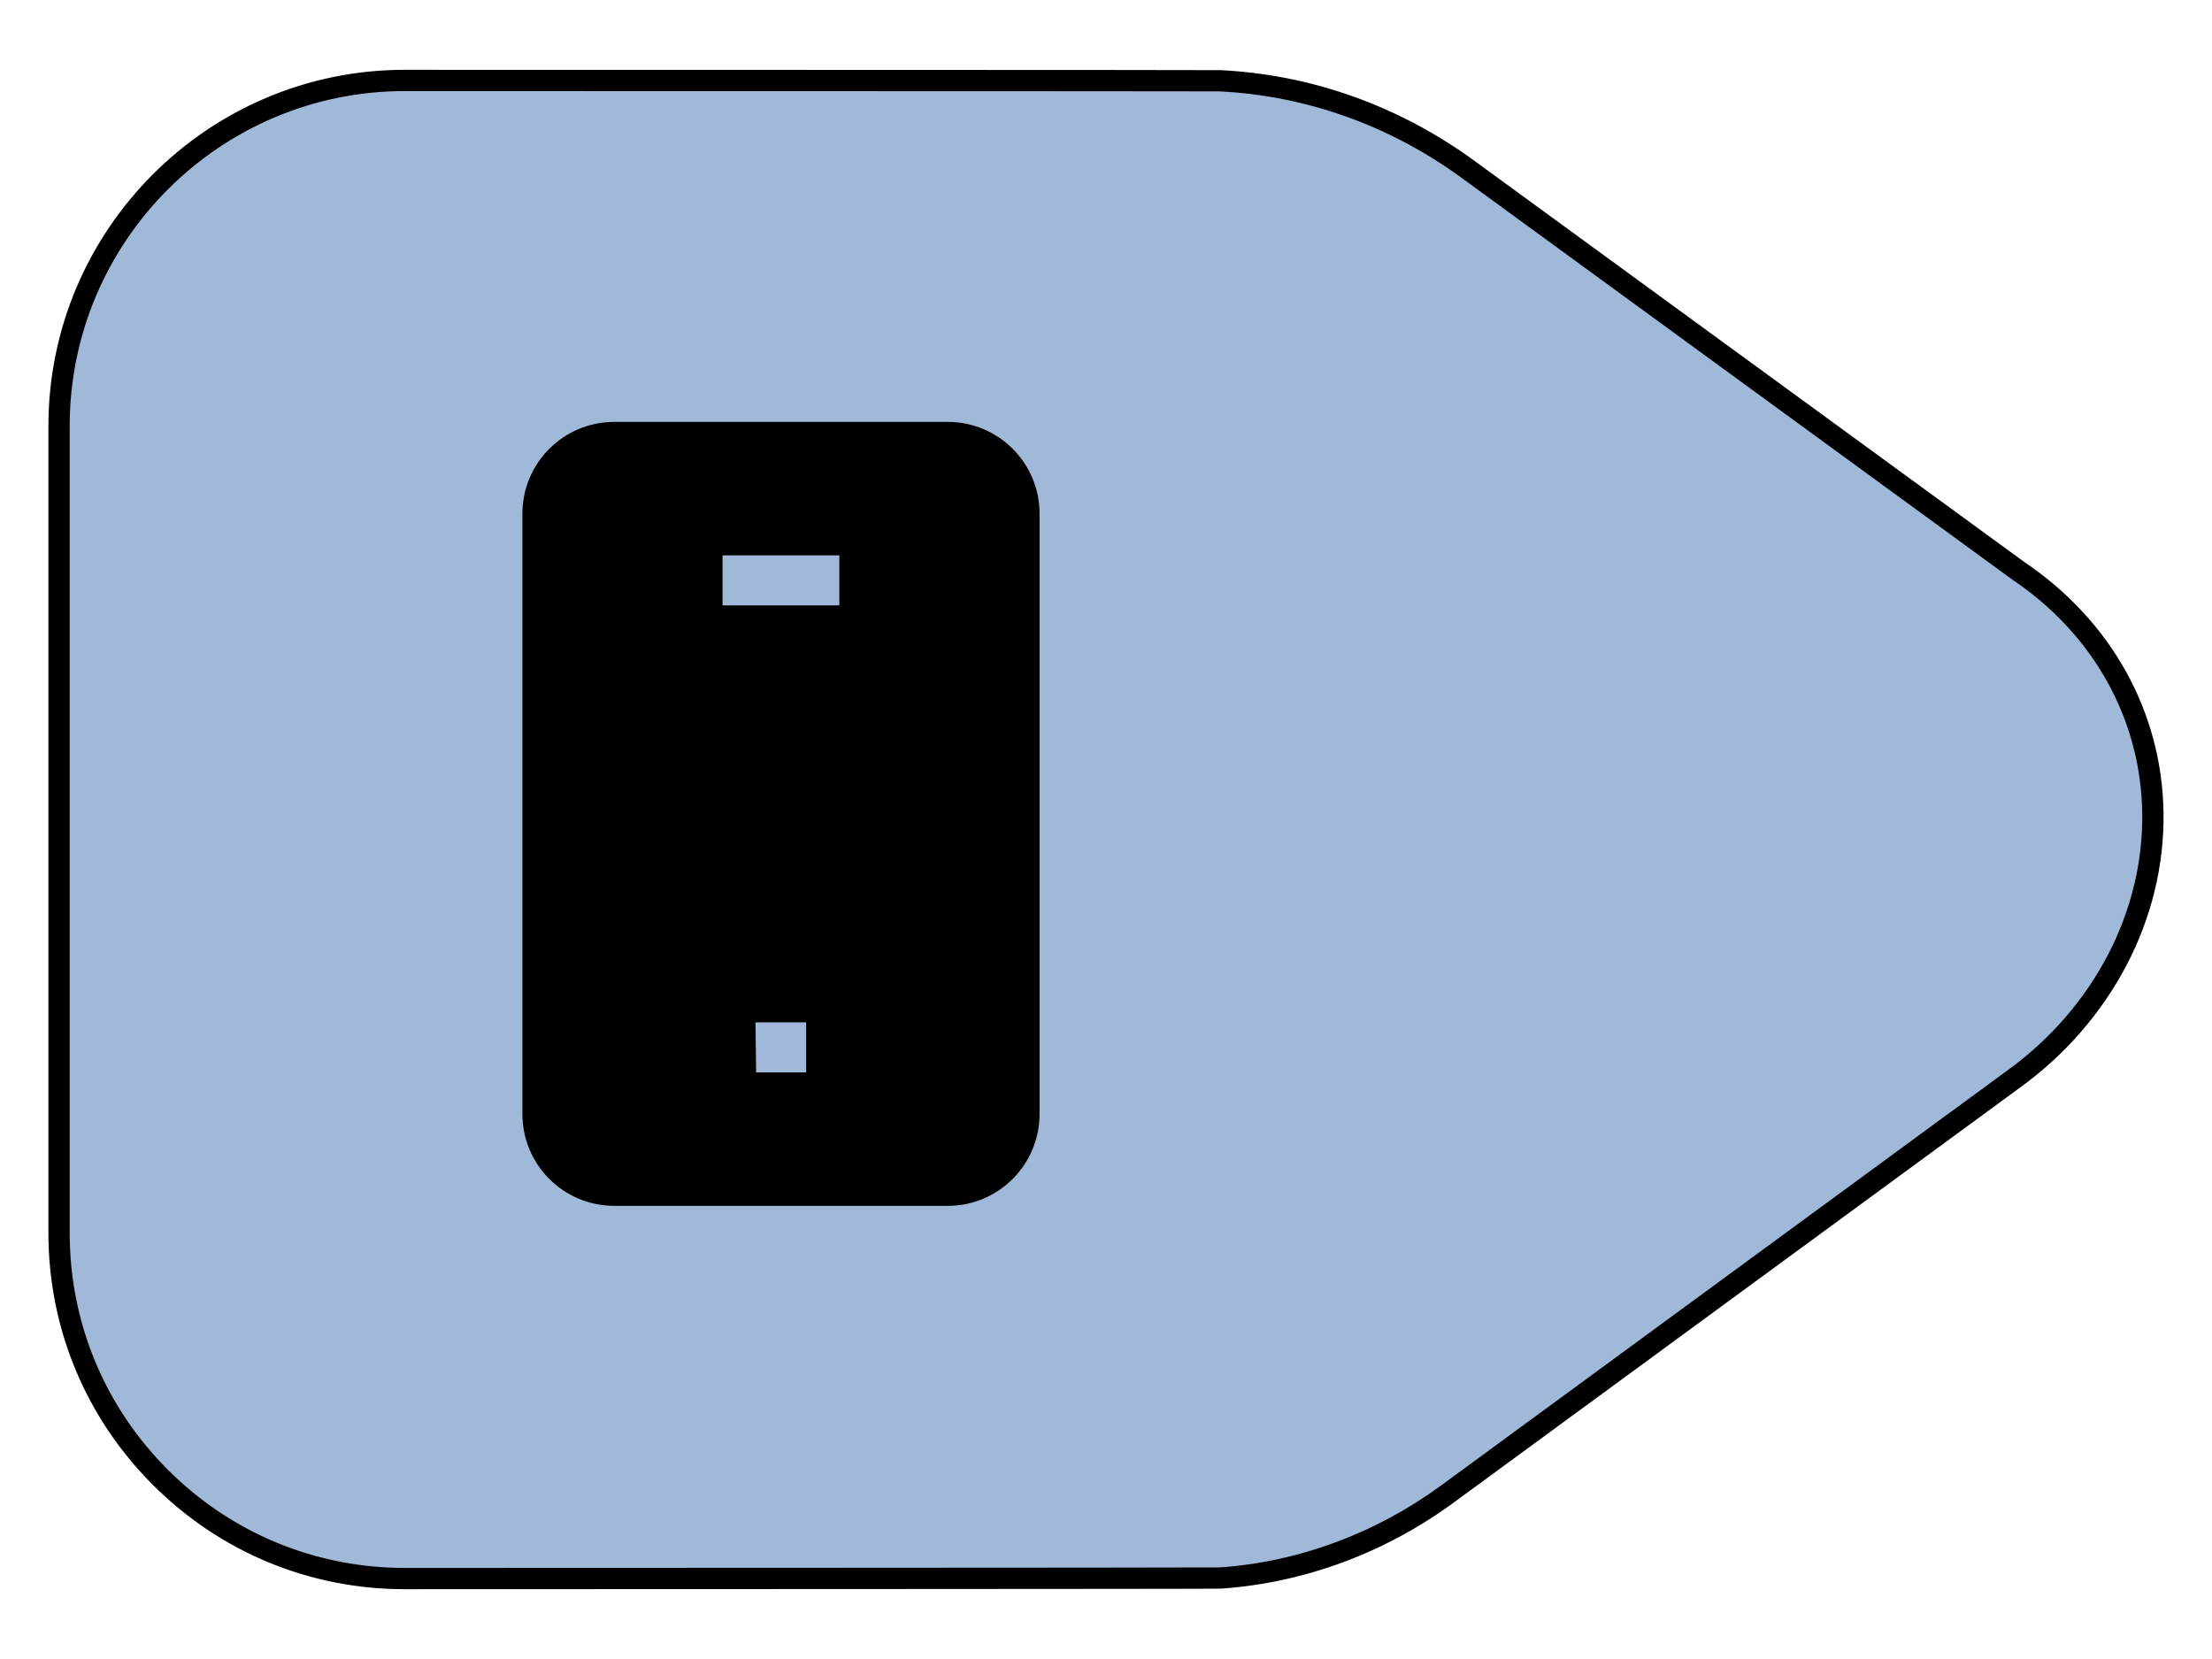
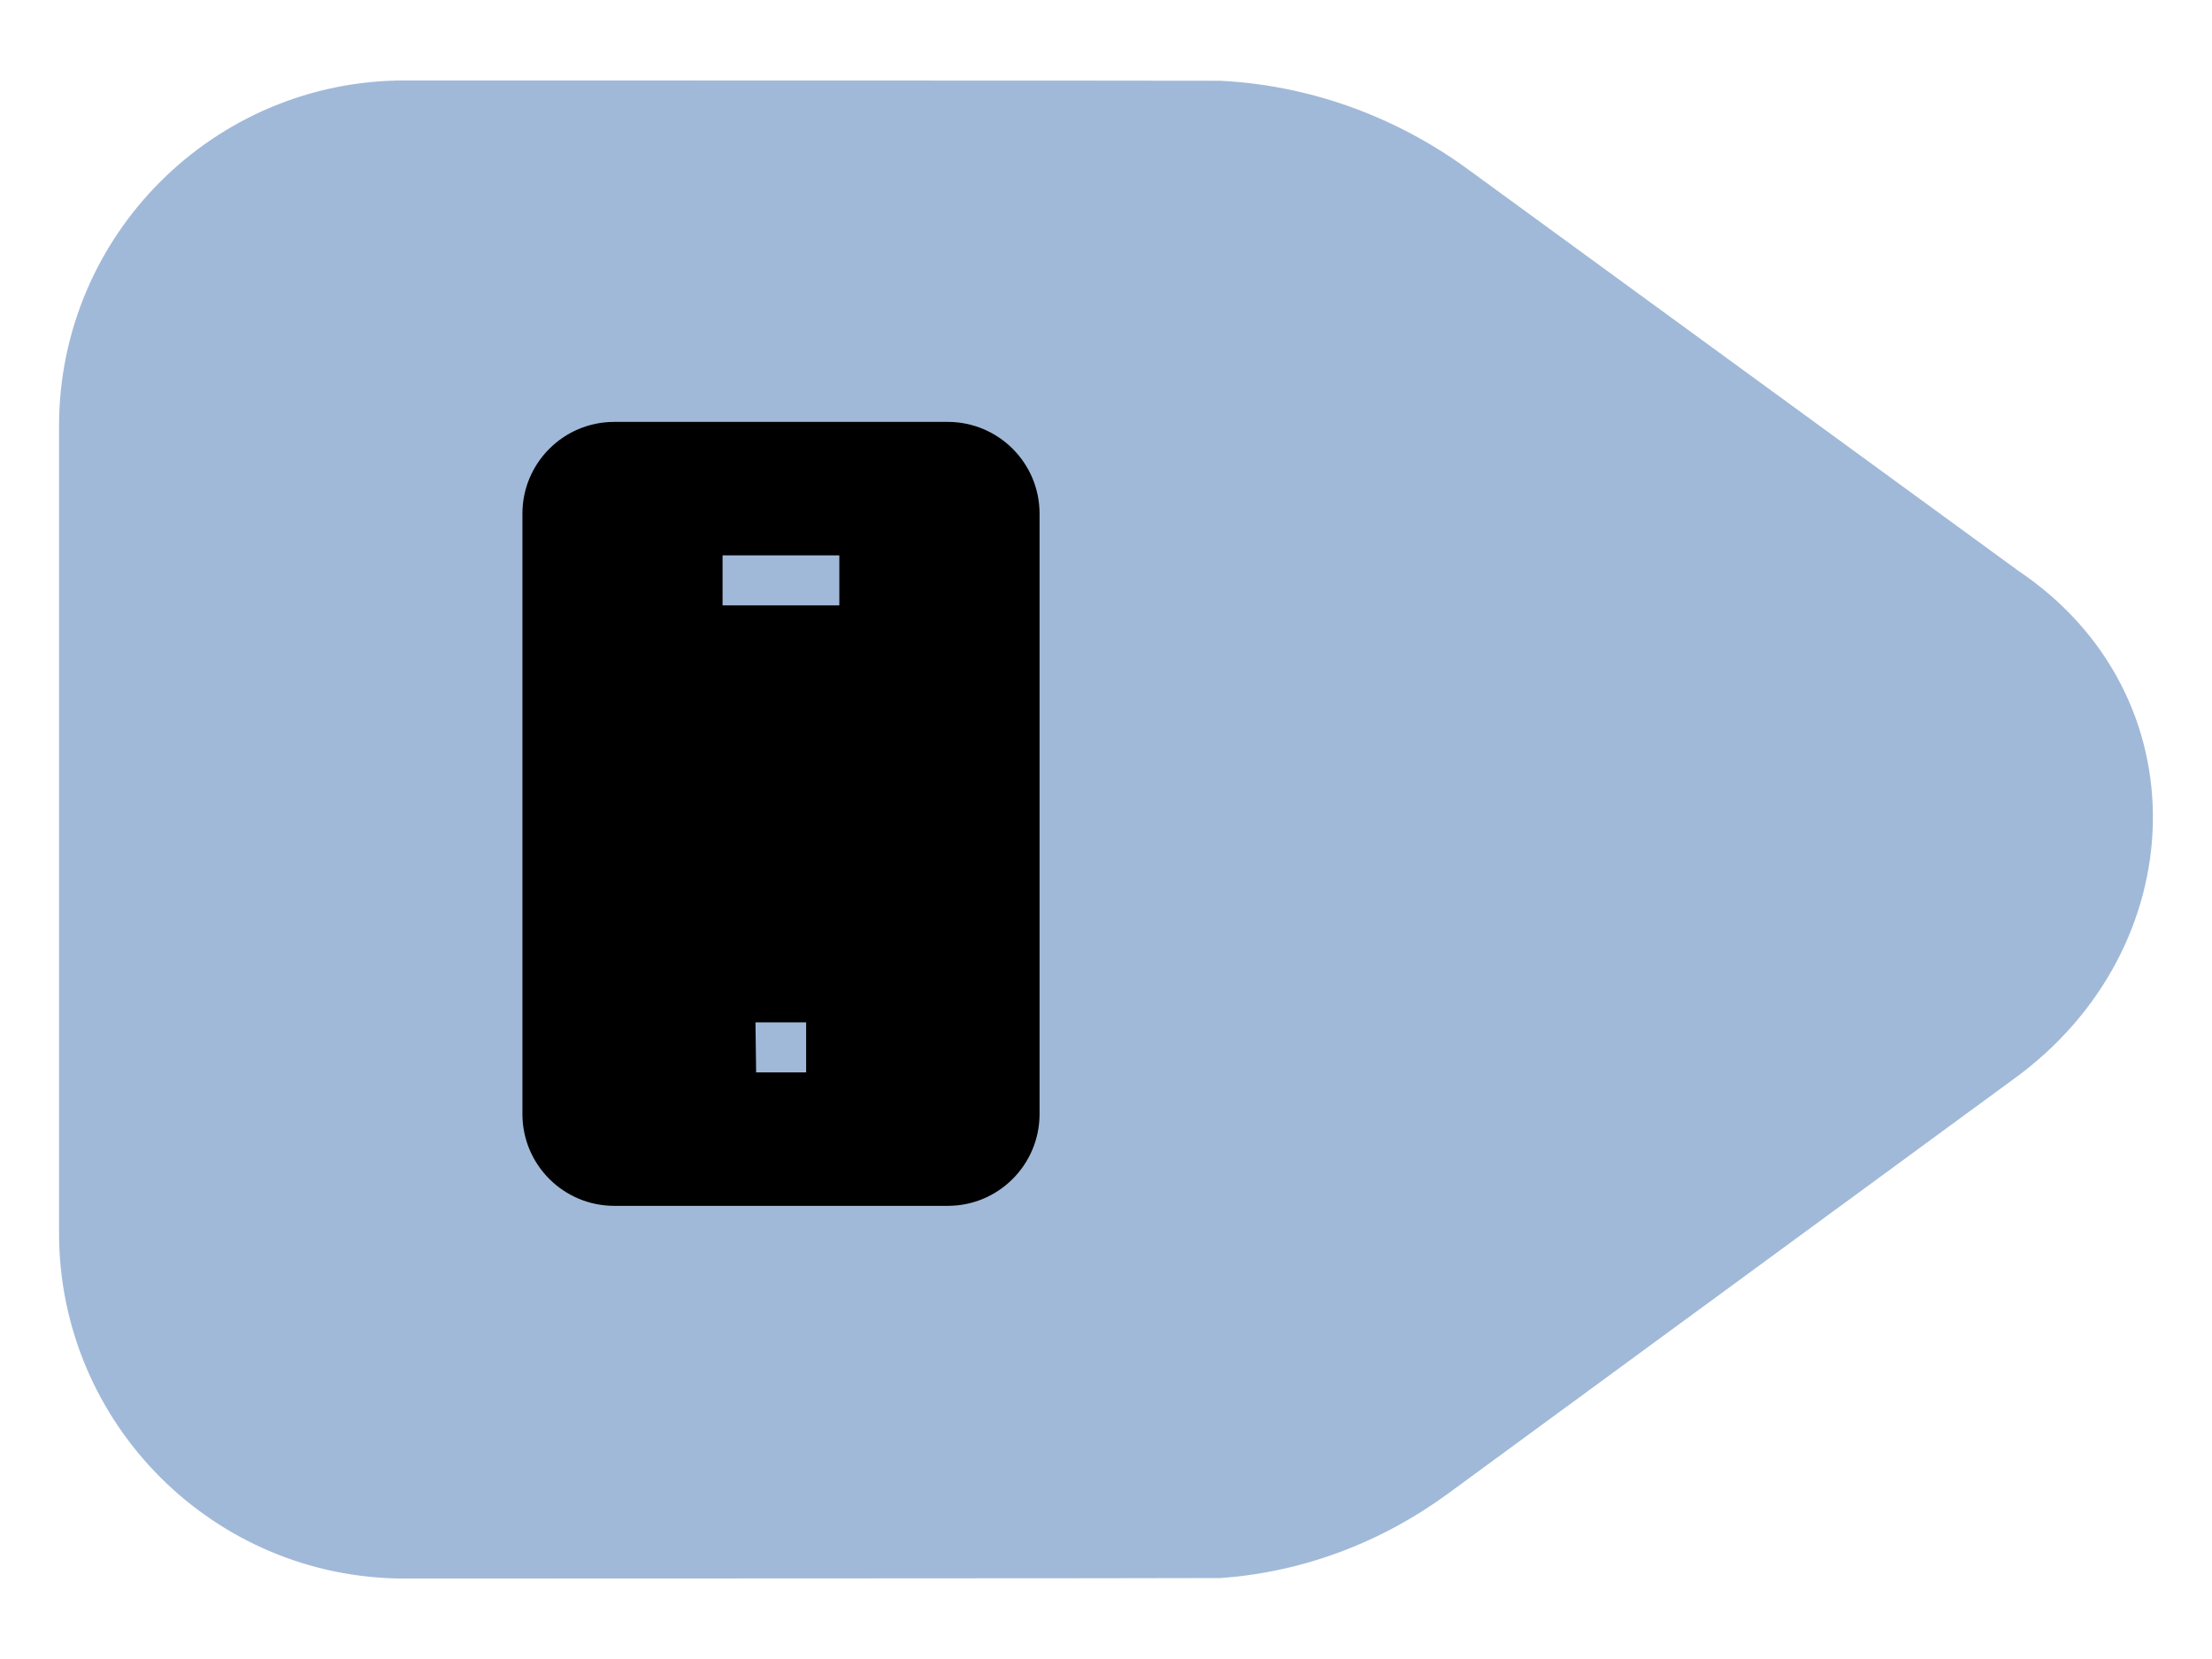
<svg xmlns="http://www.w3.org/2000/svg" id="a" viewBox="0 0 52 39">
-   <rect width="52" height="39" fill="none" />
  <g id="b">
    <path id="c" d="M47.451,13.421l-12.95-9.447c-1.7-1.24-3.722-1.973-5.823-2.076-.103-.005-19.163-.007-19.163-.007-4.488,0-8.127,3.639-8.127,8.127h0v18.96c-.002,4.488,3.635,8.129,8.123,8.131,0,0,19.063-.004,19.176-.012,1.932-.135,3.783-.834,5.345-1.979l13.287-9.738c4.253-3.062,4.48-9.033.128-11.962" fill="#a1b9d8" />
-     <path d="M9.511,37.359c-2.237,0-4.341-.873-5.922-2.457-1.581-1.583-2.452-3.687-2.451-5.924V10.018C1.138,5.399,4.896,1.641,9.515,1.641c3.184,0,19.071.002,19.176.008,2.136.104,4.196.839,5.958,2.123l12.95,9.448c2.035,1.375,3.224,3.516,3.261,5.876.04,2.502-1.229,4.927-3.395,6.487l-13.286,9.736c-1.62,1.188-3.513,1.89-5.475,2.027-.116.009-16.009.012-19.193.013ZM9.515,2.141c-4.343,0-7.877,3.534-7.877,7.877v18.96c0,2.104.817,4.082,2.305,5.57,1.487,1.489,3.465,2.31,5.568,2.311.189,0,18.884-.004,19.166-.012,1.859-.131,3.663-.799,5.207-1.931l13.287-9.738c2.034-1.465,3.226-3.735,3.189-6.075-.035-2.199-1.148-4.196-3.054-5.478l.057-.083-.06.081-12.95-9.447c-1.683-1.227-3.649-1.928-5.688-2.028-.245-.005-18.961-.007-19.15-.007Z" />
  </g>
  <g id="d">
    <g id="e">
      <path id="f" d="M22.281,9.918h-7.843c-1.191.001-2.156.966-2.157,2.157v14.115c.001,1.191.966,2.156,2.157,2.157h7.843c1.191,0,2.156-.966,2.157-2.157v-14.115c0-1.191-.966-2.156-2.157-2.157M18.951,25.209h-1.176l-.015-1.176h1.191v1.176ZM19.731,14.231h-2.745v-1.176h2.745v1.176Z" />
    </g>
  </g>
</svg>